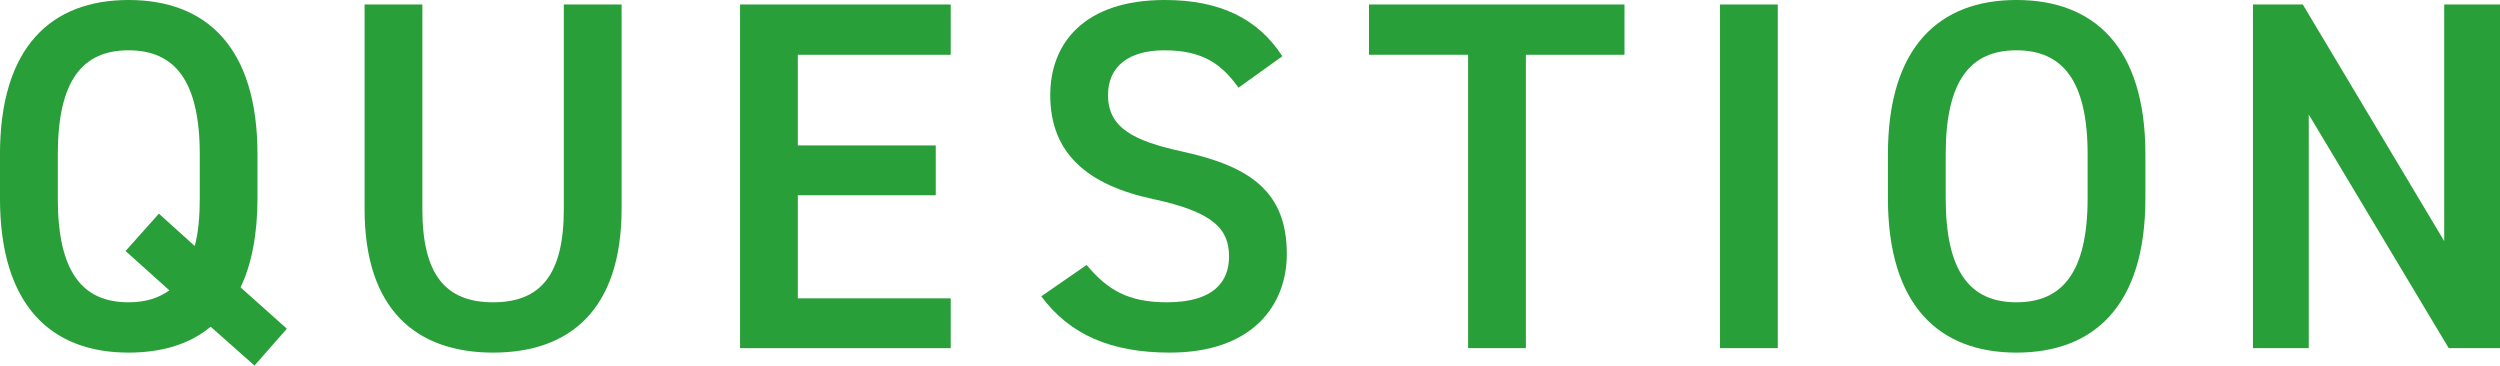
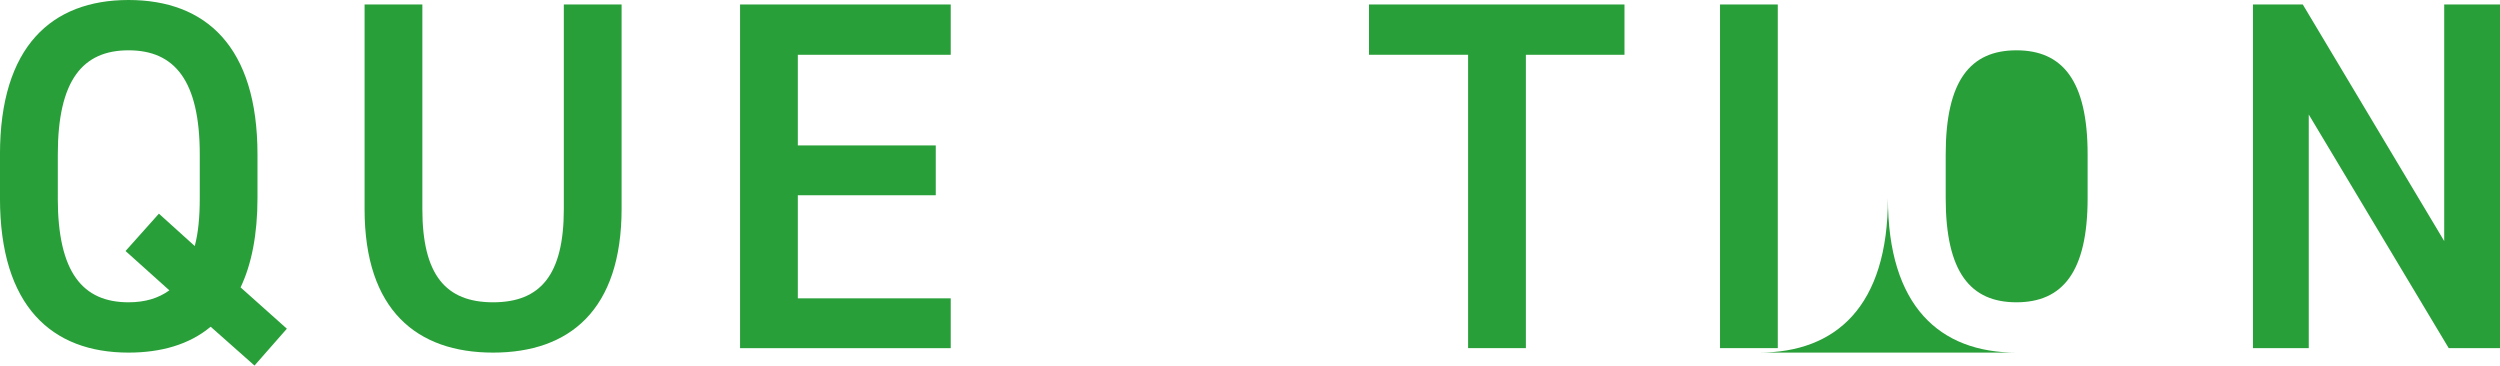
<svg xmlns="http://www.w3.org/2000/svg" id="_レイヤー_2" data-name="レイヤー 2" viewBox="0 0 90.384 13.216">
  <g id="_デザイン" data-name="デザイン">
    <g>
      <path d="m8.697,10.389l1.674,1.495-1.17,1.332-1.585-1.404c-.773.648-1.8.936-2.971.936-2.772,0-4.646-1.675-4.646-5.582v-1.584C0,1.675,1.873,0,4.646,0c2.791,0,4.663,1.675,4.663,5.582v1.584c0,1.314-.216,2.395-.611,3.223Zm-6.608-3.223c0,2.683.9,3.763,2.557,3.763.595,0,1.08-.144,1.477-.432l-1.584-1.422,1.206-1.35,1.296,1.17c.126-.468.181-1.044.181-1.729v-1.584c0-2.683-.919-3.763-2.575-3.763s-2.557,1.08-2.557,3.763v1.584Z" style="fill: #299f39; stroke-width: 0px;" />
      <path d="m22.473.162v7.382c0,3.673-1.891,5.204-4.646,5.204s-4.646-1.531-4.646-5.186V.162h2.089v7.4c0,2.377.846,3.367,2.557,3.367s2.557-.99,2.557-3.367V.162h2.089Z" style="fill: #299f39; stroke-width: 0px;" />
      <path d="m34.372.162v1.819h-5.528v3.277h4.987v1.801h-4.987v3.727h5.528v1.801h-7.616V.162h7.616Z" style="fill: #299f39; stroke-width: 0px;" />
-       <path d="m44.777,3.169c-.612-.846-1.278-1.35-2.683-1.35-1.278,0-2.035.576-2.035,1.62,0,1.188.937,1.656,2.665,2.035,2.503.54,3.799,1.476,3.799,3.709,0,1.855-1.242,3.565-4.231,3.565-2.124,0-3.619-.648-4.646-2.035l1.639-1.134c.738.882,1.477,1.35,2.899,1.35,1.71,0,2.25-.756,2.25-1.656,0-.99-.558-1.603-2.719-2.071-2.395-.504-3.745-1.656-3.745-3.763,0-1.873,1.225-3.439,4.142-3.439,1.98,0,3.367.666,4.249,2.034l-1.584,1.135Z" style="fill: #299f39; stroke-width: 0px;" />
      <path d="m58.731.162v1.819h-3.565v10.605h-2.089V1.98h-3.583V.162h9.237Z" style="fill: #299f39; stroke-width: 0px;" />
      <path d="m64.273,12.586h-2.088V.162h2.088v12.424Z" style="fill: #299f39; stroke-width: 0px;" />
-       <path d="m72.901,12.748c-2.773,0-4.646-1.675-4.646-5.582v-1.584c0-3.907,1.872-5.582,4.646-5.582,2.791,0,4.663,1.675,4.663,5.582v1.584c0,3.907-1.872,5.582-4.663,5.582Zm-2.557-5.582c0,2.683.9,3.763,2.557,3.763s2.574-1.08,2.574-3.763v-1.584c0-2.683-.918-3.763-2.574-3.763s-2.557,1.08-2.557,3.763v1.584Z" style="fill: #299f39; stroke-width: 0px;" />
+       <path d="m72.901,12.748c-2.773,0-4.646-1.675-4.646-5.582v-1.584v1.584c0,3.907-1.872,5.582-4.663,5.582Zm-2.557-5.582c0,2.683.9,3.763,2.557,3.763s2.574-1.08,2.574-3.763v-1.584c0-2.683-.918-3.763-2.574-3.763s-2.557,1.08-2.557,3.763v1.584Z" style="fill: #299f39; stroke-width: 0px;" />
      <path d="m90.384.162v12.424h-1.854l-5.06-8.445v8.445h-2.017V.162h1.801l5.113,8.553V.162h2.017Z" style="fill: #299f39; stroke-width: 0px;" />
    </g>
  </g>
</svg>